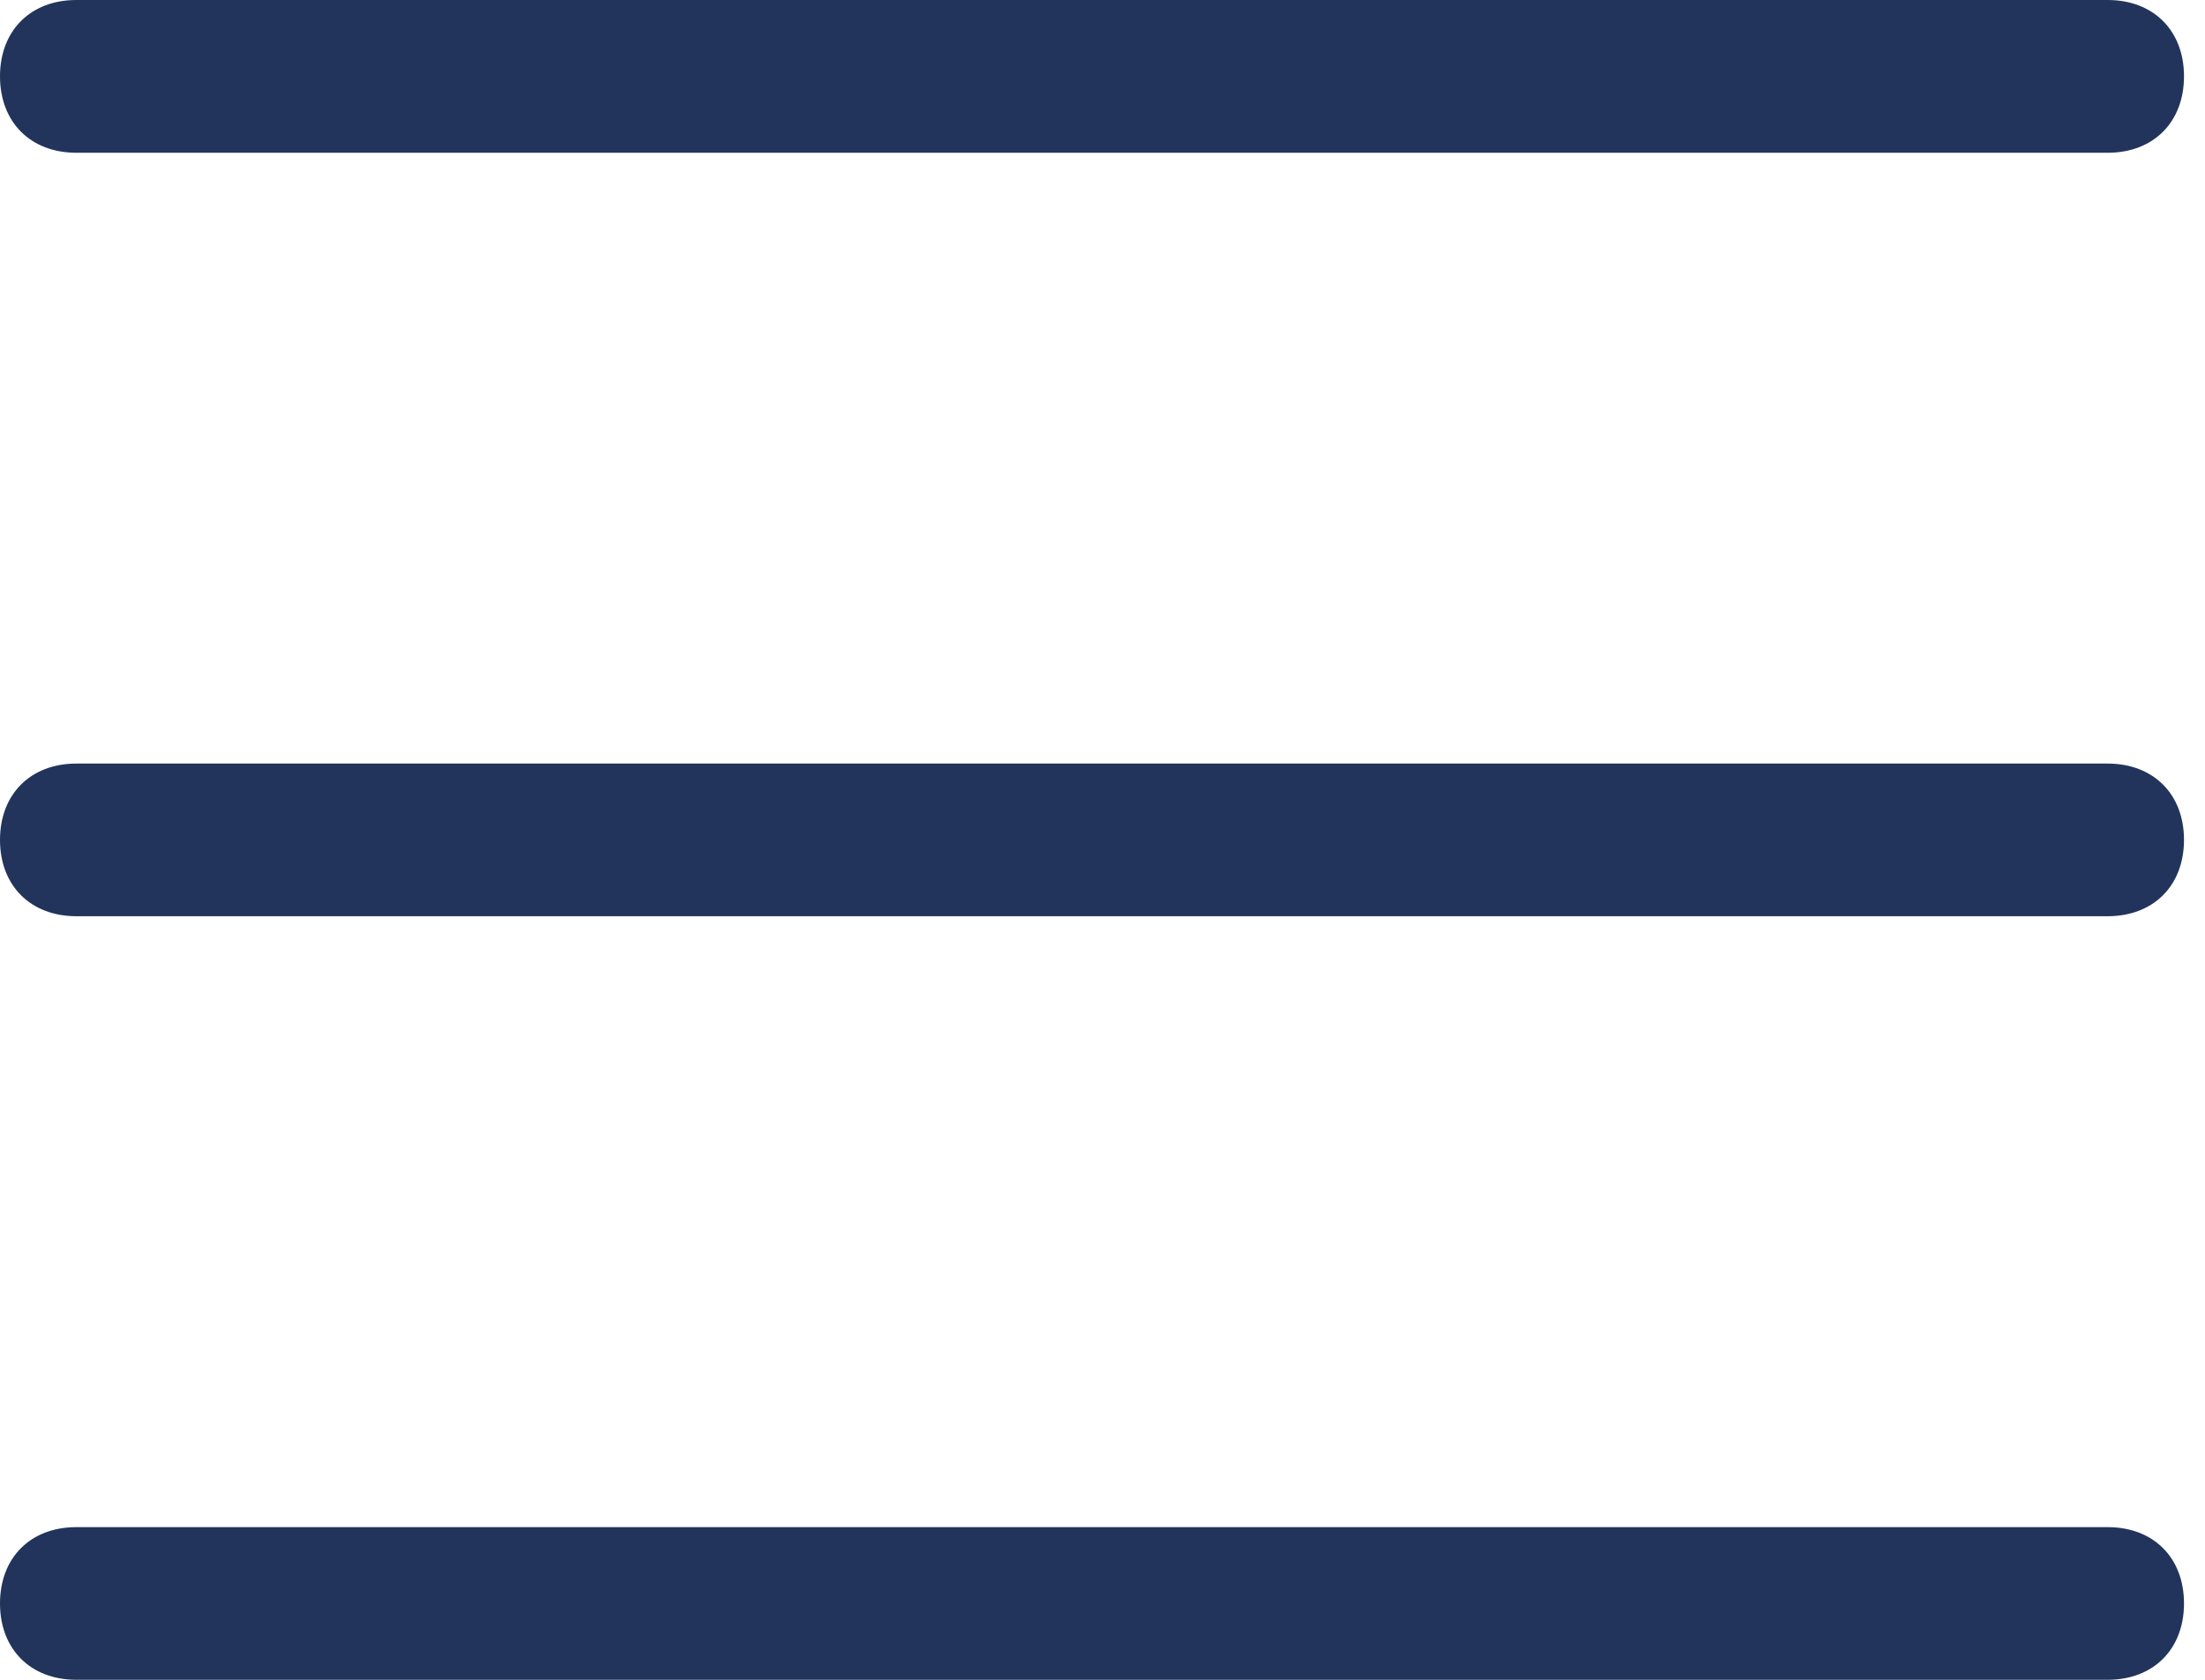
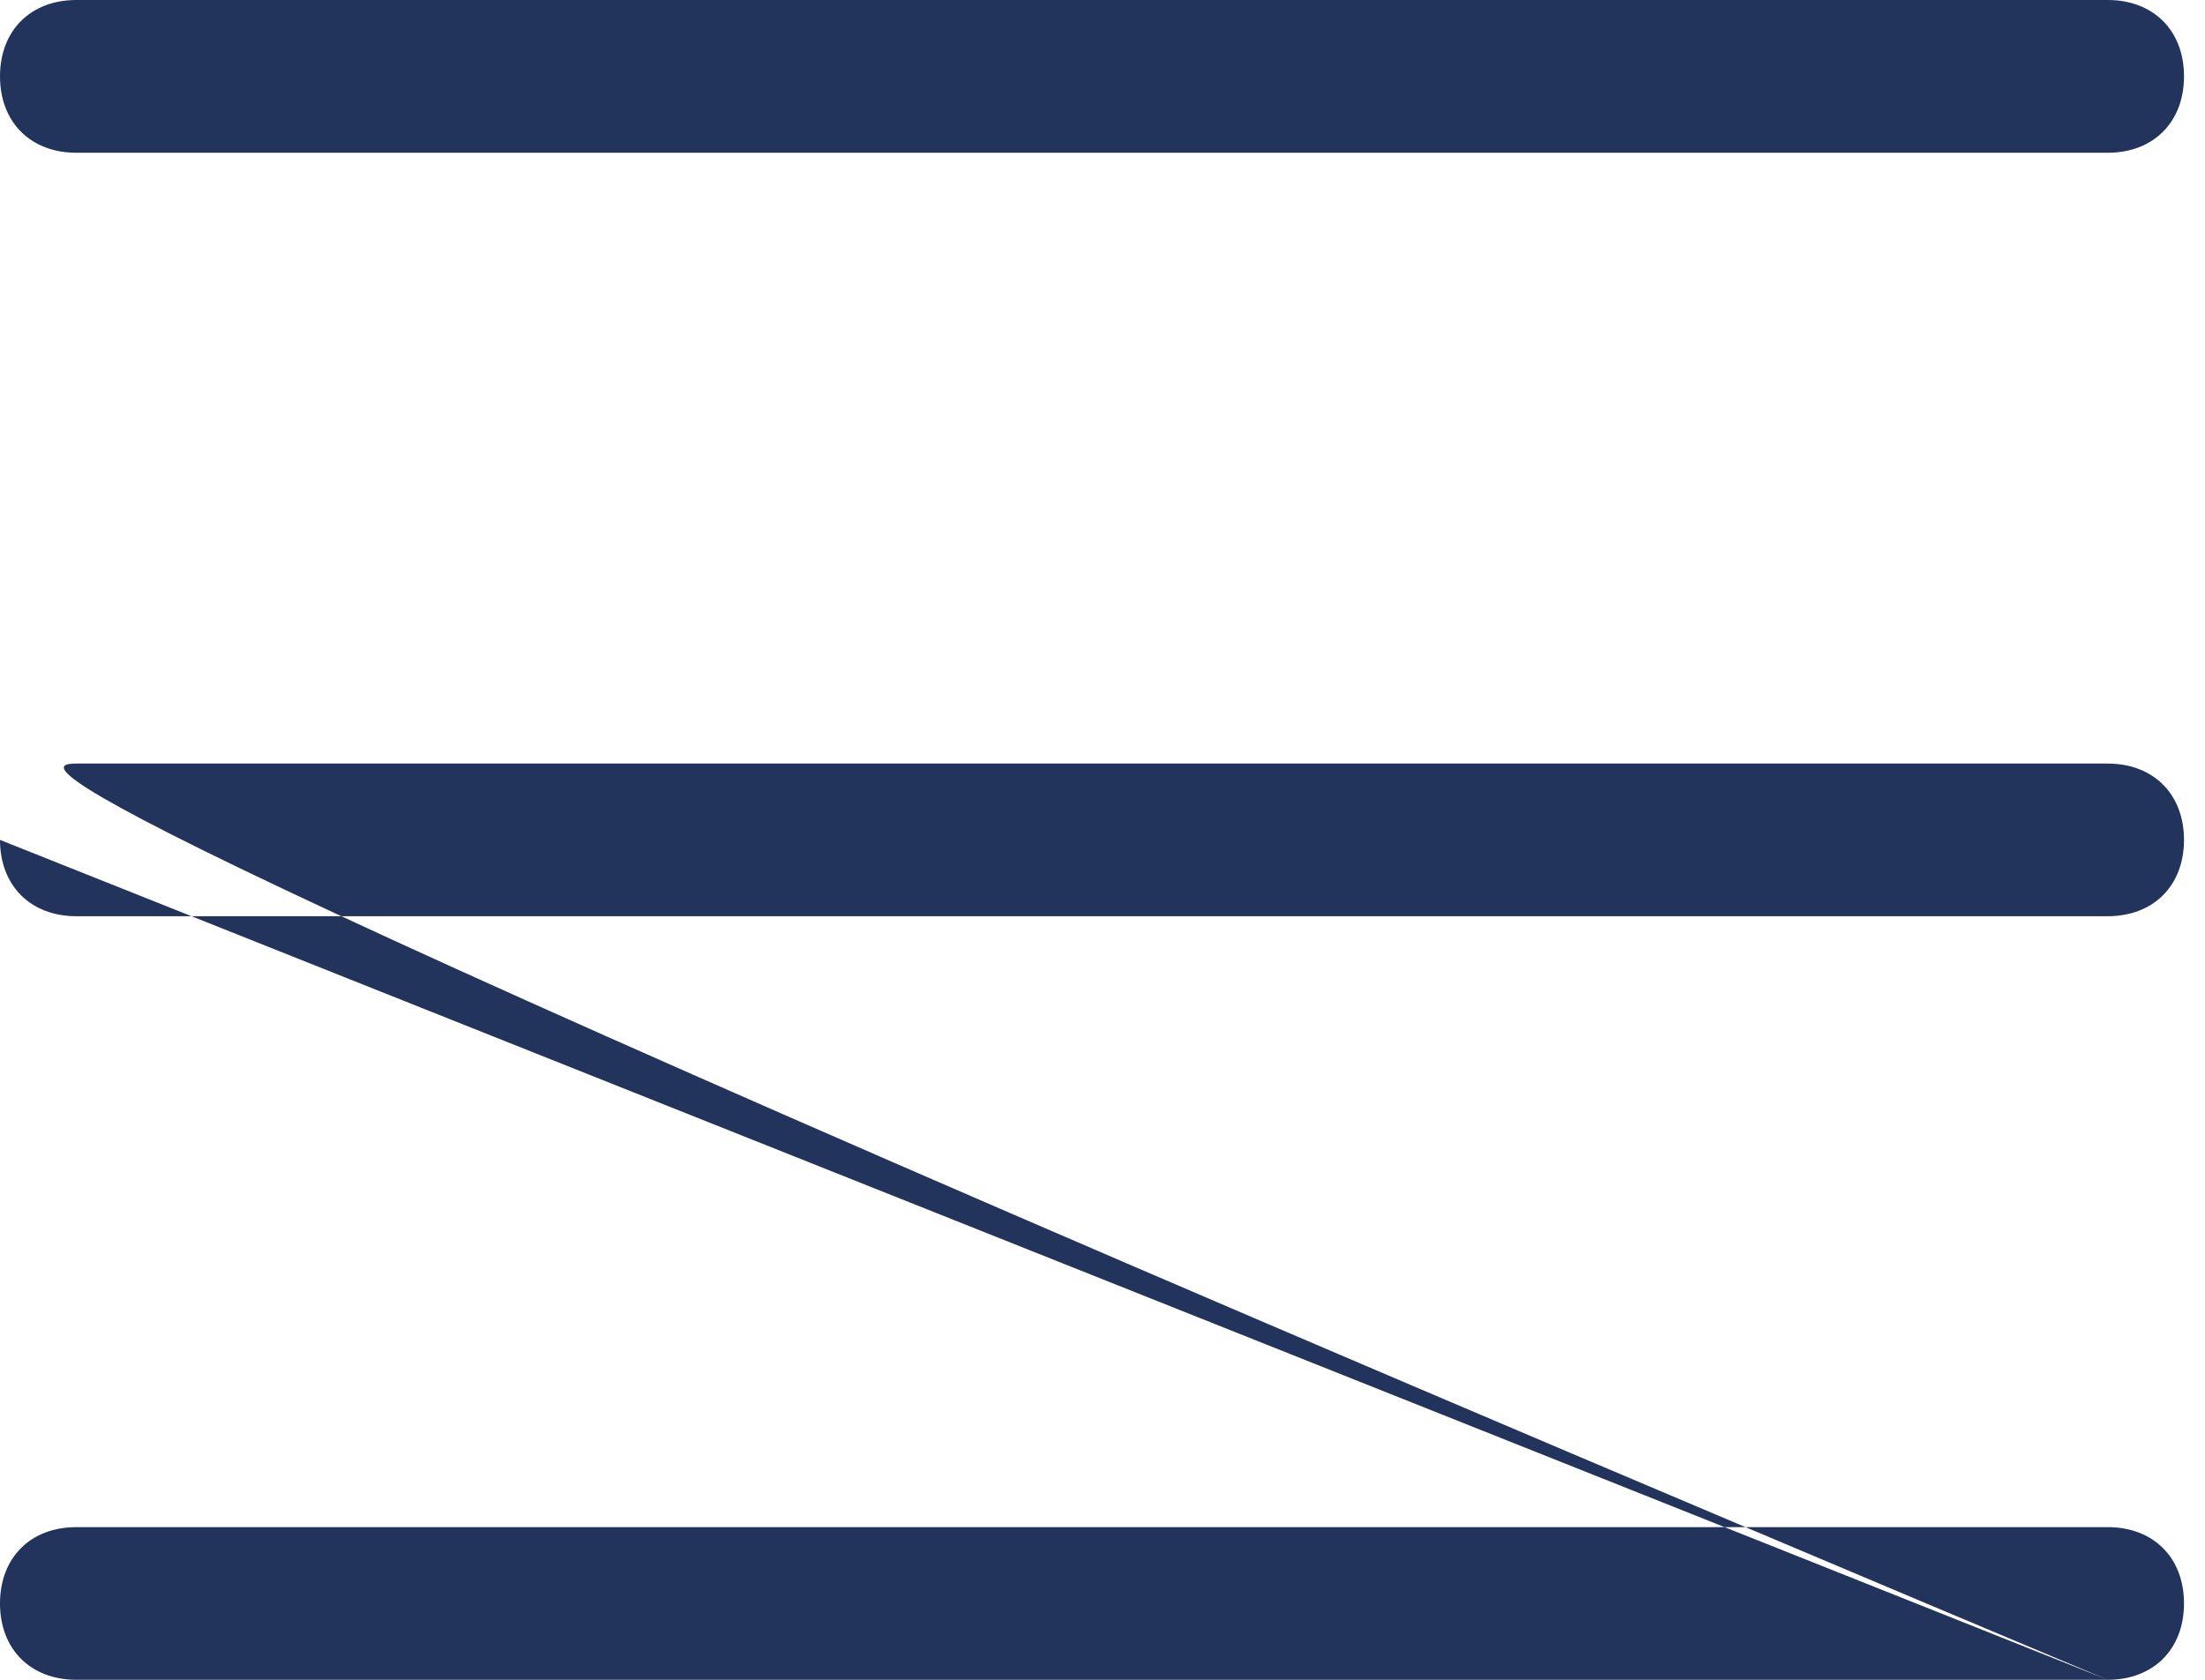
<svg xmlns="http://www.w3.org/2000/svg" width="21" height="16" viewBox="0 0 21 16" fill="none">
-   <path d="M20.073 16H0.727C0.291 16 0 15.709 0 15.273C0 14.836 0.291 14.546 0.727 14.546H20.073C20.509 14.546 20.8 14.836 20.8 15.273C20.8 15.709 20.509 16 20.073 16ZM0 8C0 7.564 0.291 7.273 0.727 7.273H20.073C20.509 7.273 20.8 7.564 20.8 8C20.8 8.436 20.509 8.727 20.073 8.727H0.727C0.291 8.727 0 8.436 0 8ZM0 0.727C0 0.291 0.291 0 0.727 0H20.073C20.509 0 20.8 0.291 20.8 0.727C20.8 1.164 20.509 1.455 20.073 1.455H0.727C0.291 1.455 0 1.164 0 0.727Z" fill="#22345B" />
+   <path d="M20.073 16H0.727C0.291 16 0 15.709 0 15.273C0 14.836 0.291 14.546 0.727 14.546H20.073C20.509 14.546 20.8 14.836 20.8 15.273C20.8 15.709 20.509 16 20.073 16ZC0 7.564 0.291 7.273 0.727 7.273H20.073C20.509 7.273 20.8 7.564 20.8 8C20.8 8.436 20.509 8.727 20.073 8.727H0.727C0.291 8.727 0 8.436 0 8ZM0 0.727C0 0.291 0.291 0 0.727 0H20.073C20.509 0 20.8 0.291 20.8 0.727C20.8 1.164 20.509 1.455 20.073 1.455H0.727C0.291 1.455 0 1.164 0 0.727Z" fill="#22345B" />
</svg>